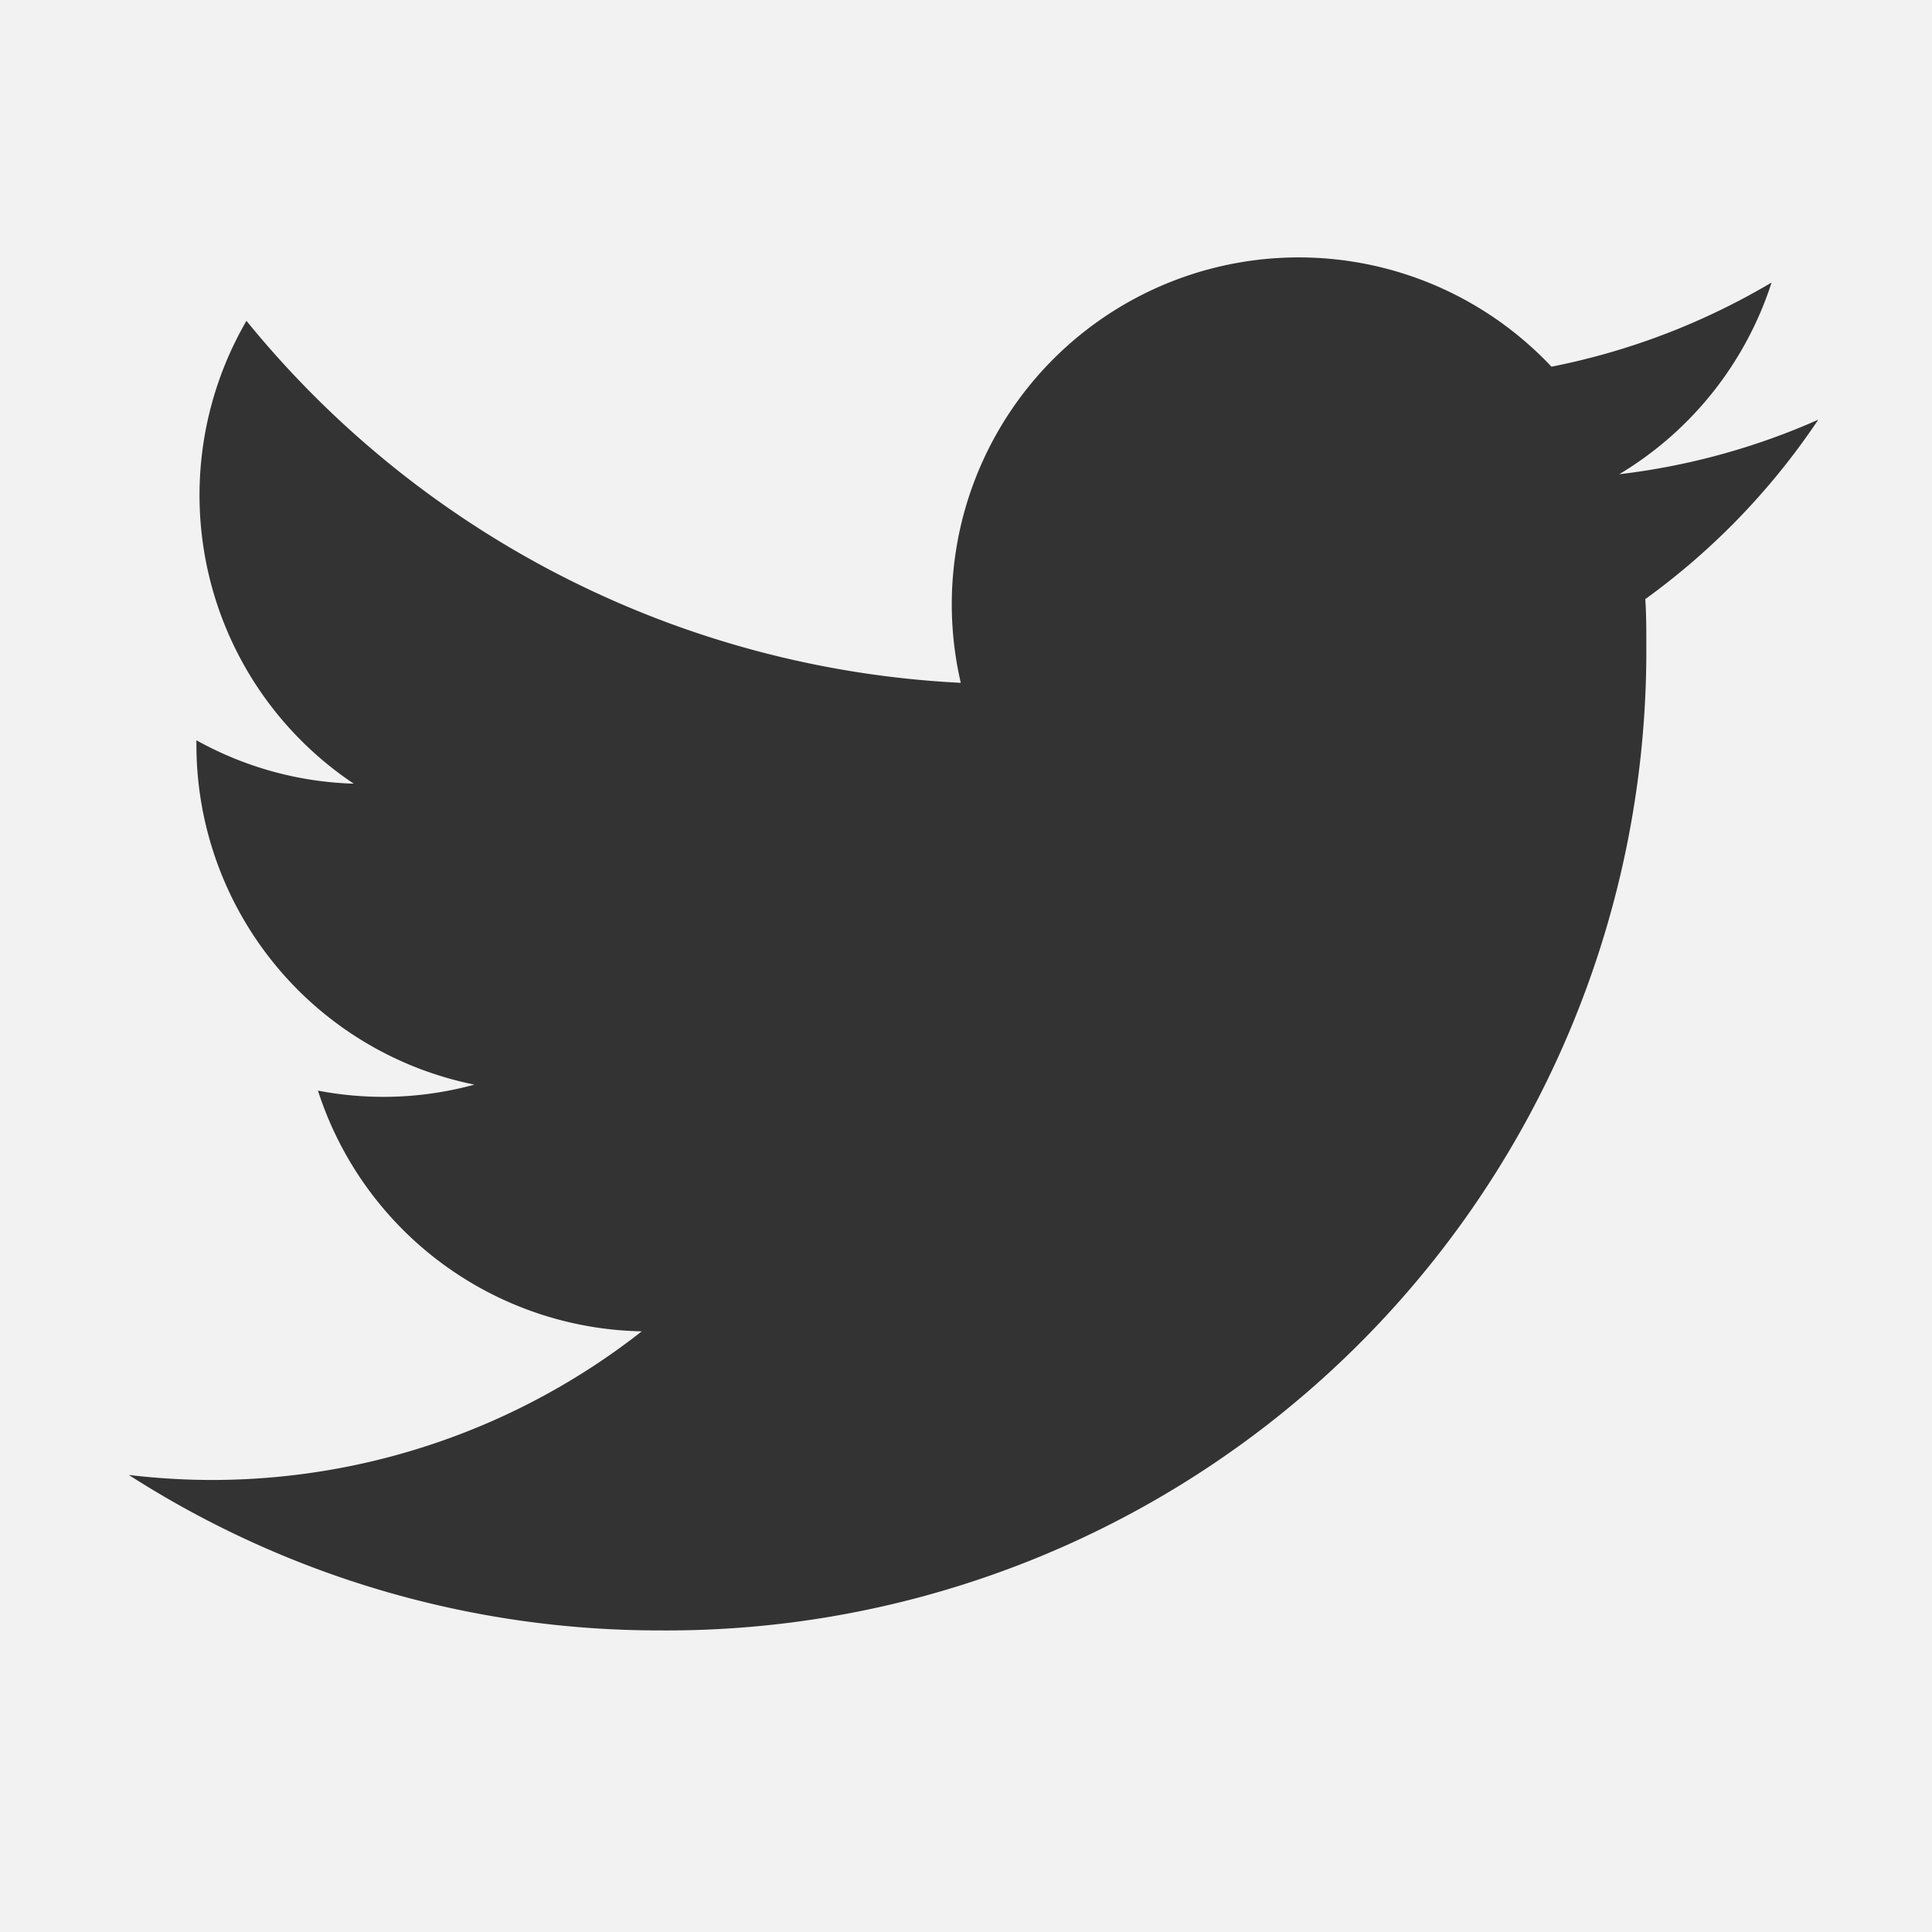
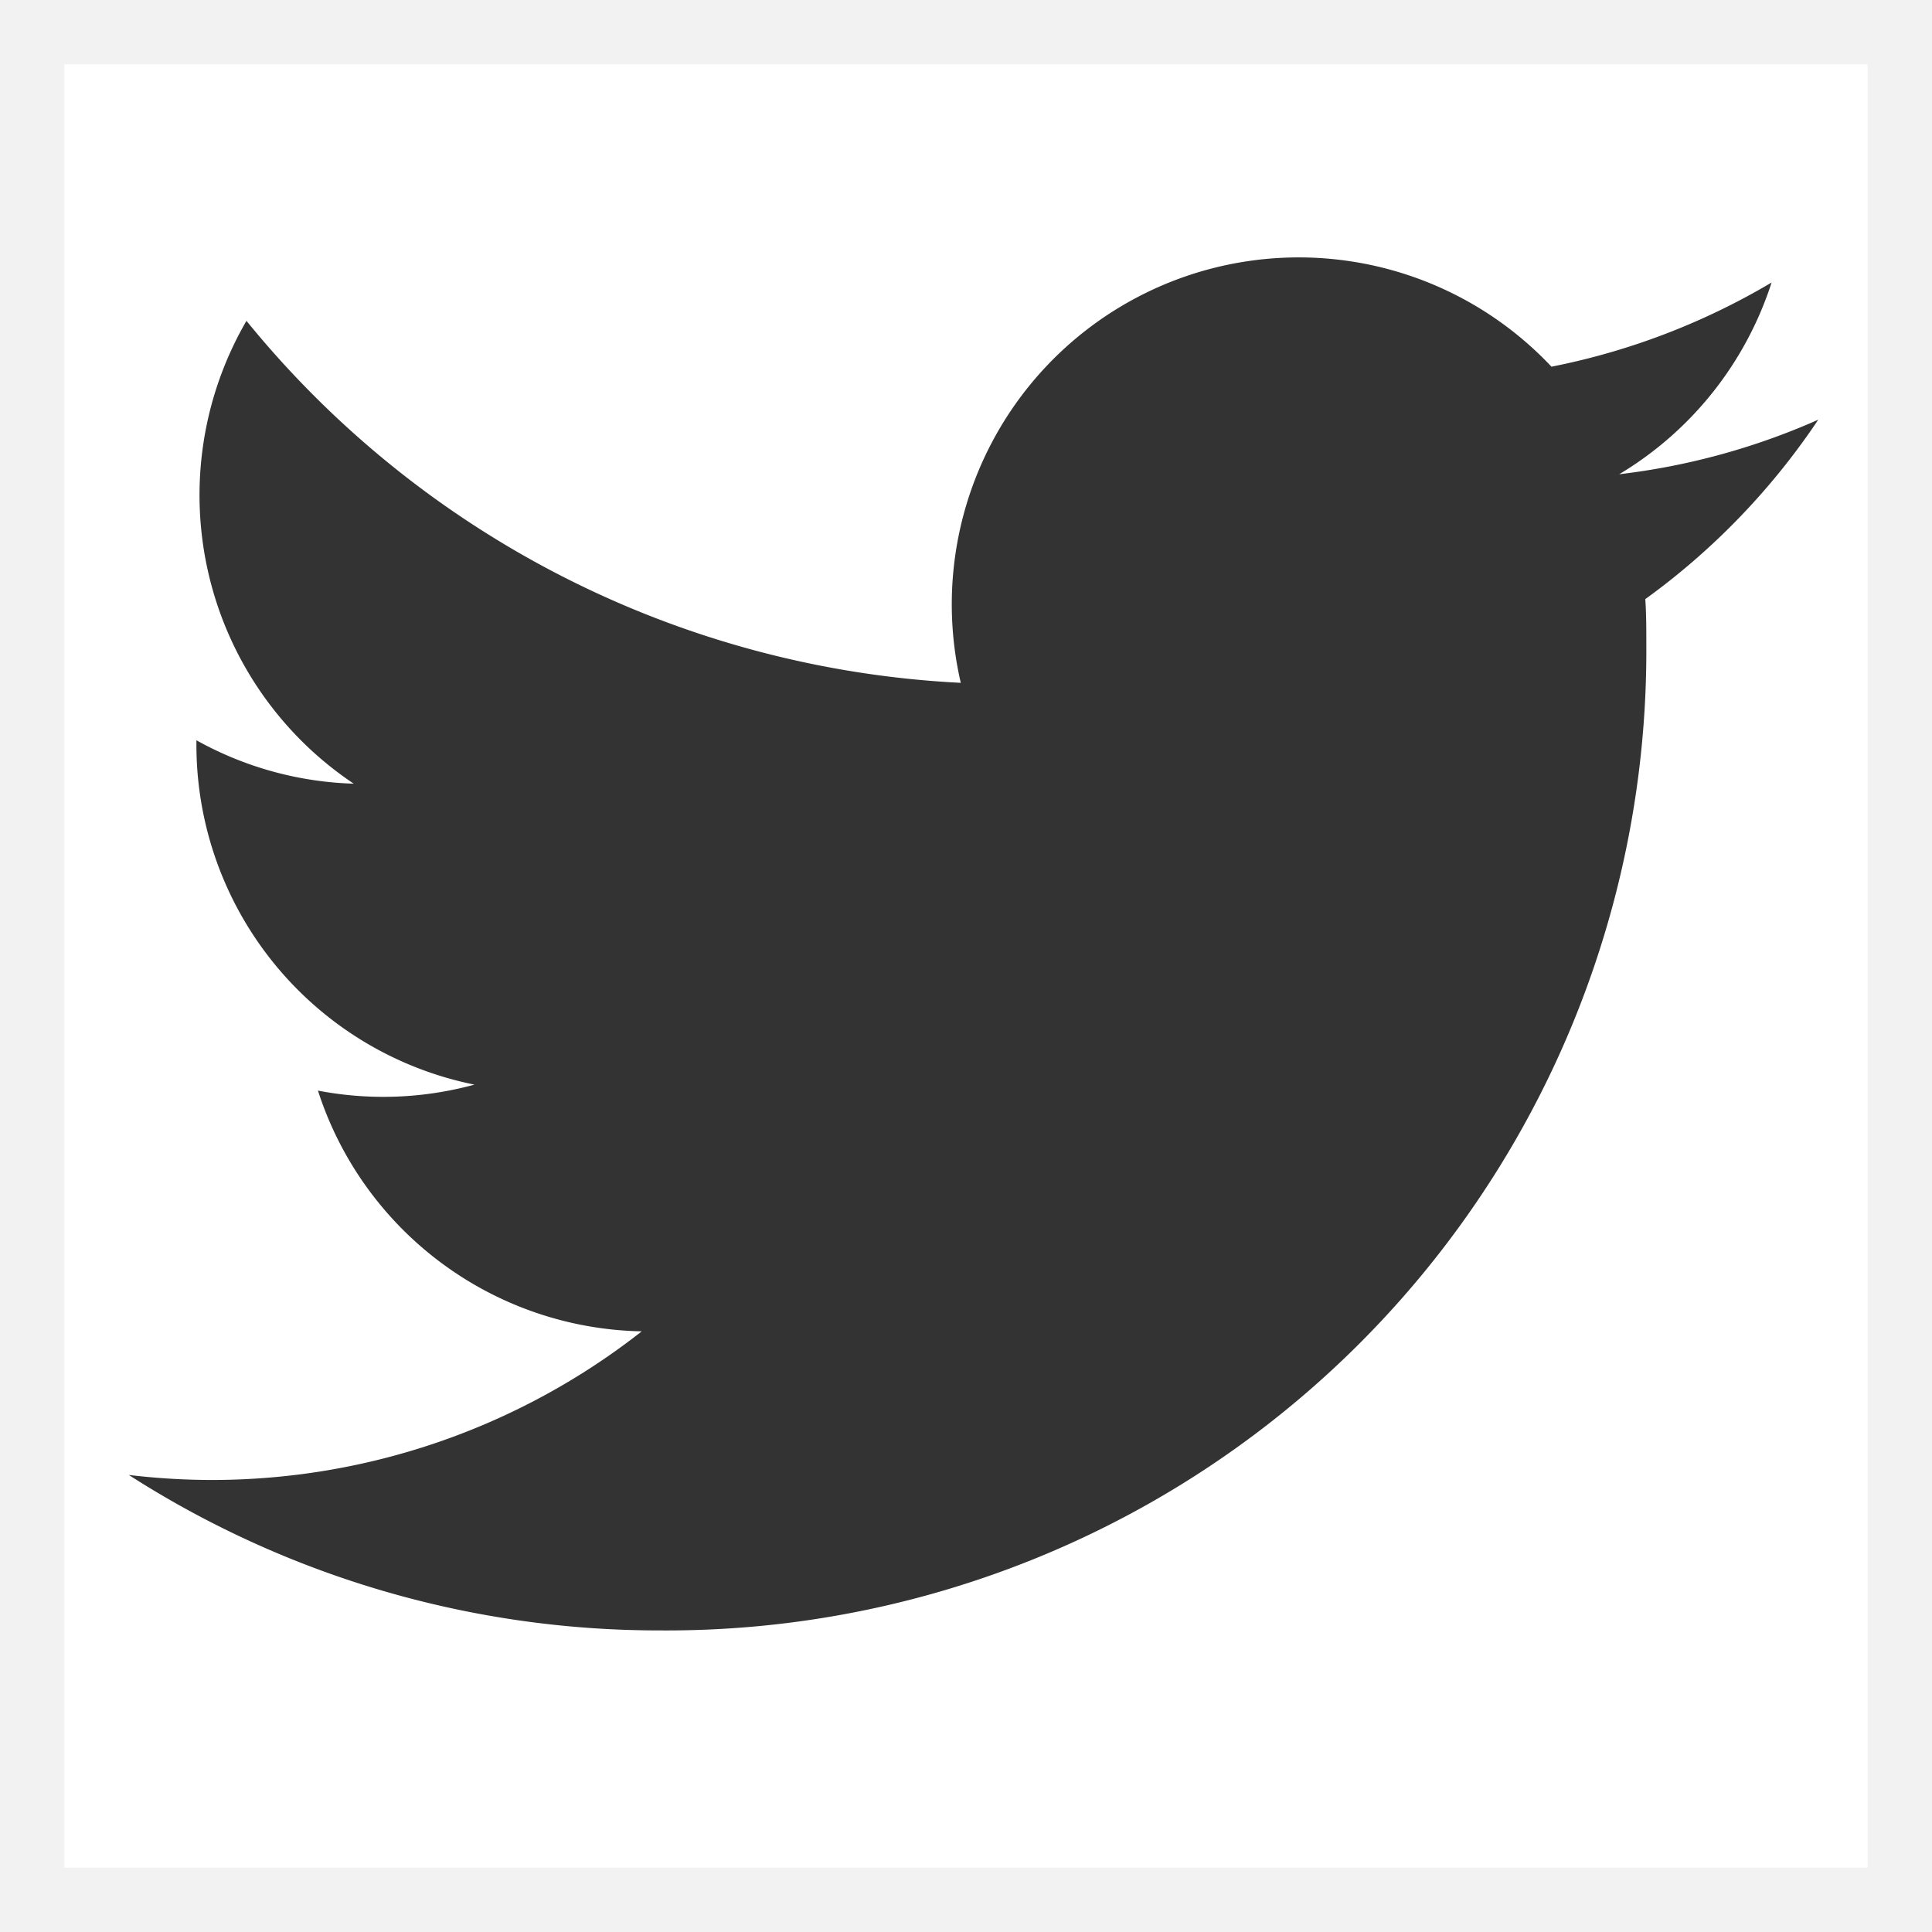
<svg xmlns="http://www.w3.org/2000/svg" width="30" height="30" viewBox="0 0 30 30">
  <g id="グループ_270" data-name="グループ 270" transform="translate(-8106 6517)">
-     <rect id="長方形_373" data-name="長方形 373" width="30" height="30" transform="translate(8106 -6517)" fill="#f2f2f2" />
    <path id="長方形_373_-_アウトライン" data-name="長方形 373 - アウトライン" d="M1,1V29H29V1H1M0,0H30V30H0Z" transform="translate(8106 -6517)" fill="#f2f2f2" />
    <g id="Logo_1_" transform="translate(8108 -6513)">
      <path id="white_background" d="M24.548,6.8c.016.231.016.463.016.7A15.21,15.21,0,0,1,9.25,22.814v0A15.237,15.237,0,0,1,1,20.4a10.948,10.948,0,0,0,1.281.078,10.807,10.807,0,0,0,6.684-2.308,5.389,5.389,0,0,1-5.028-3.738,5.365,5.365,0,0,0,2.43-.093A5.383,5.383,0,0,1,2.05,9.06V8.992a5.348,5.348,0,0,0,2.443.674A5.389,5.389,0,0,1,2.827,2.479,15.276,15.276,0,0,0,13.919,8.1a5.387,5.387,0,0,1,9.172-4.909,10.8,10.8,0,0,0,3.418-1.307,5.4,5.4,0,0,1-2.366,2.977,10.7,10.7,0,0,0,3.091-.847A10.934,10.934,0,0,1,24.548,6.8Z" transform="translate(-1 -1.497)" fill="#333" />
    </g>
  </g>
</svg>